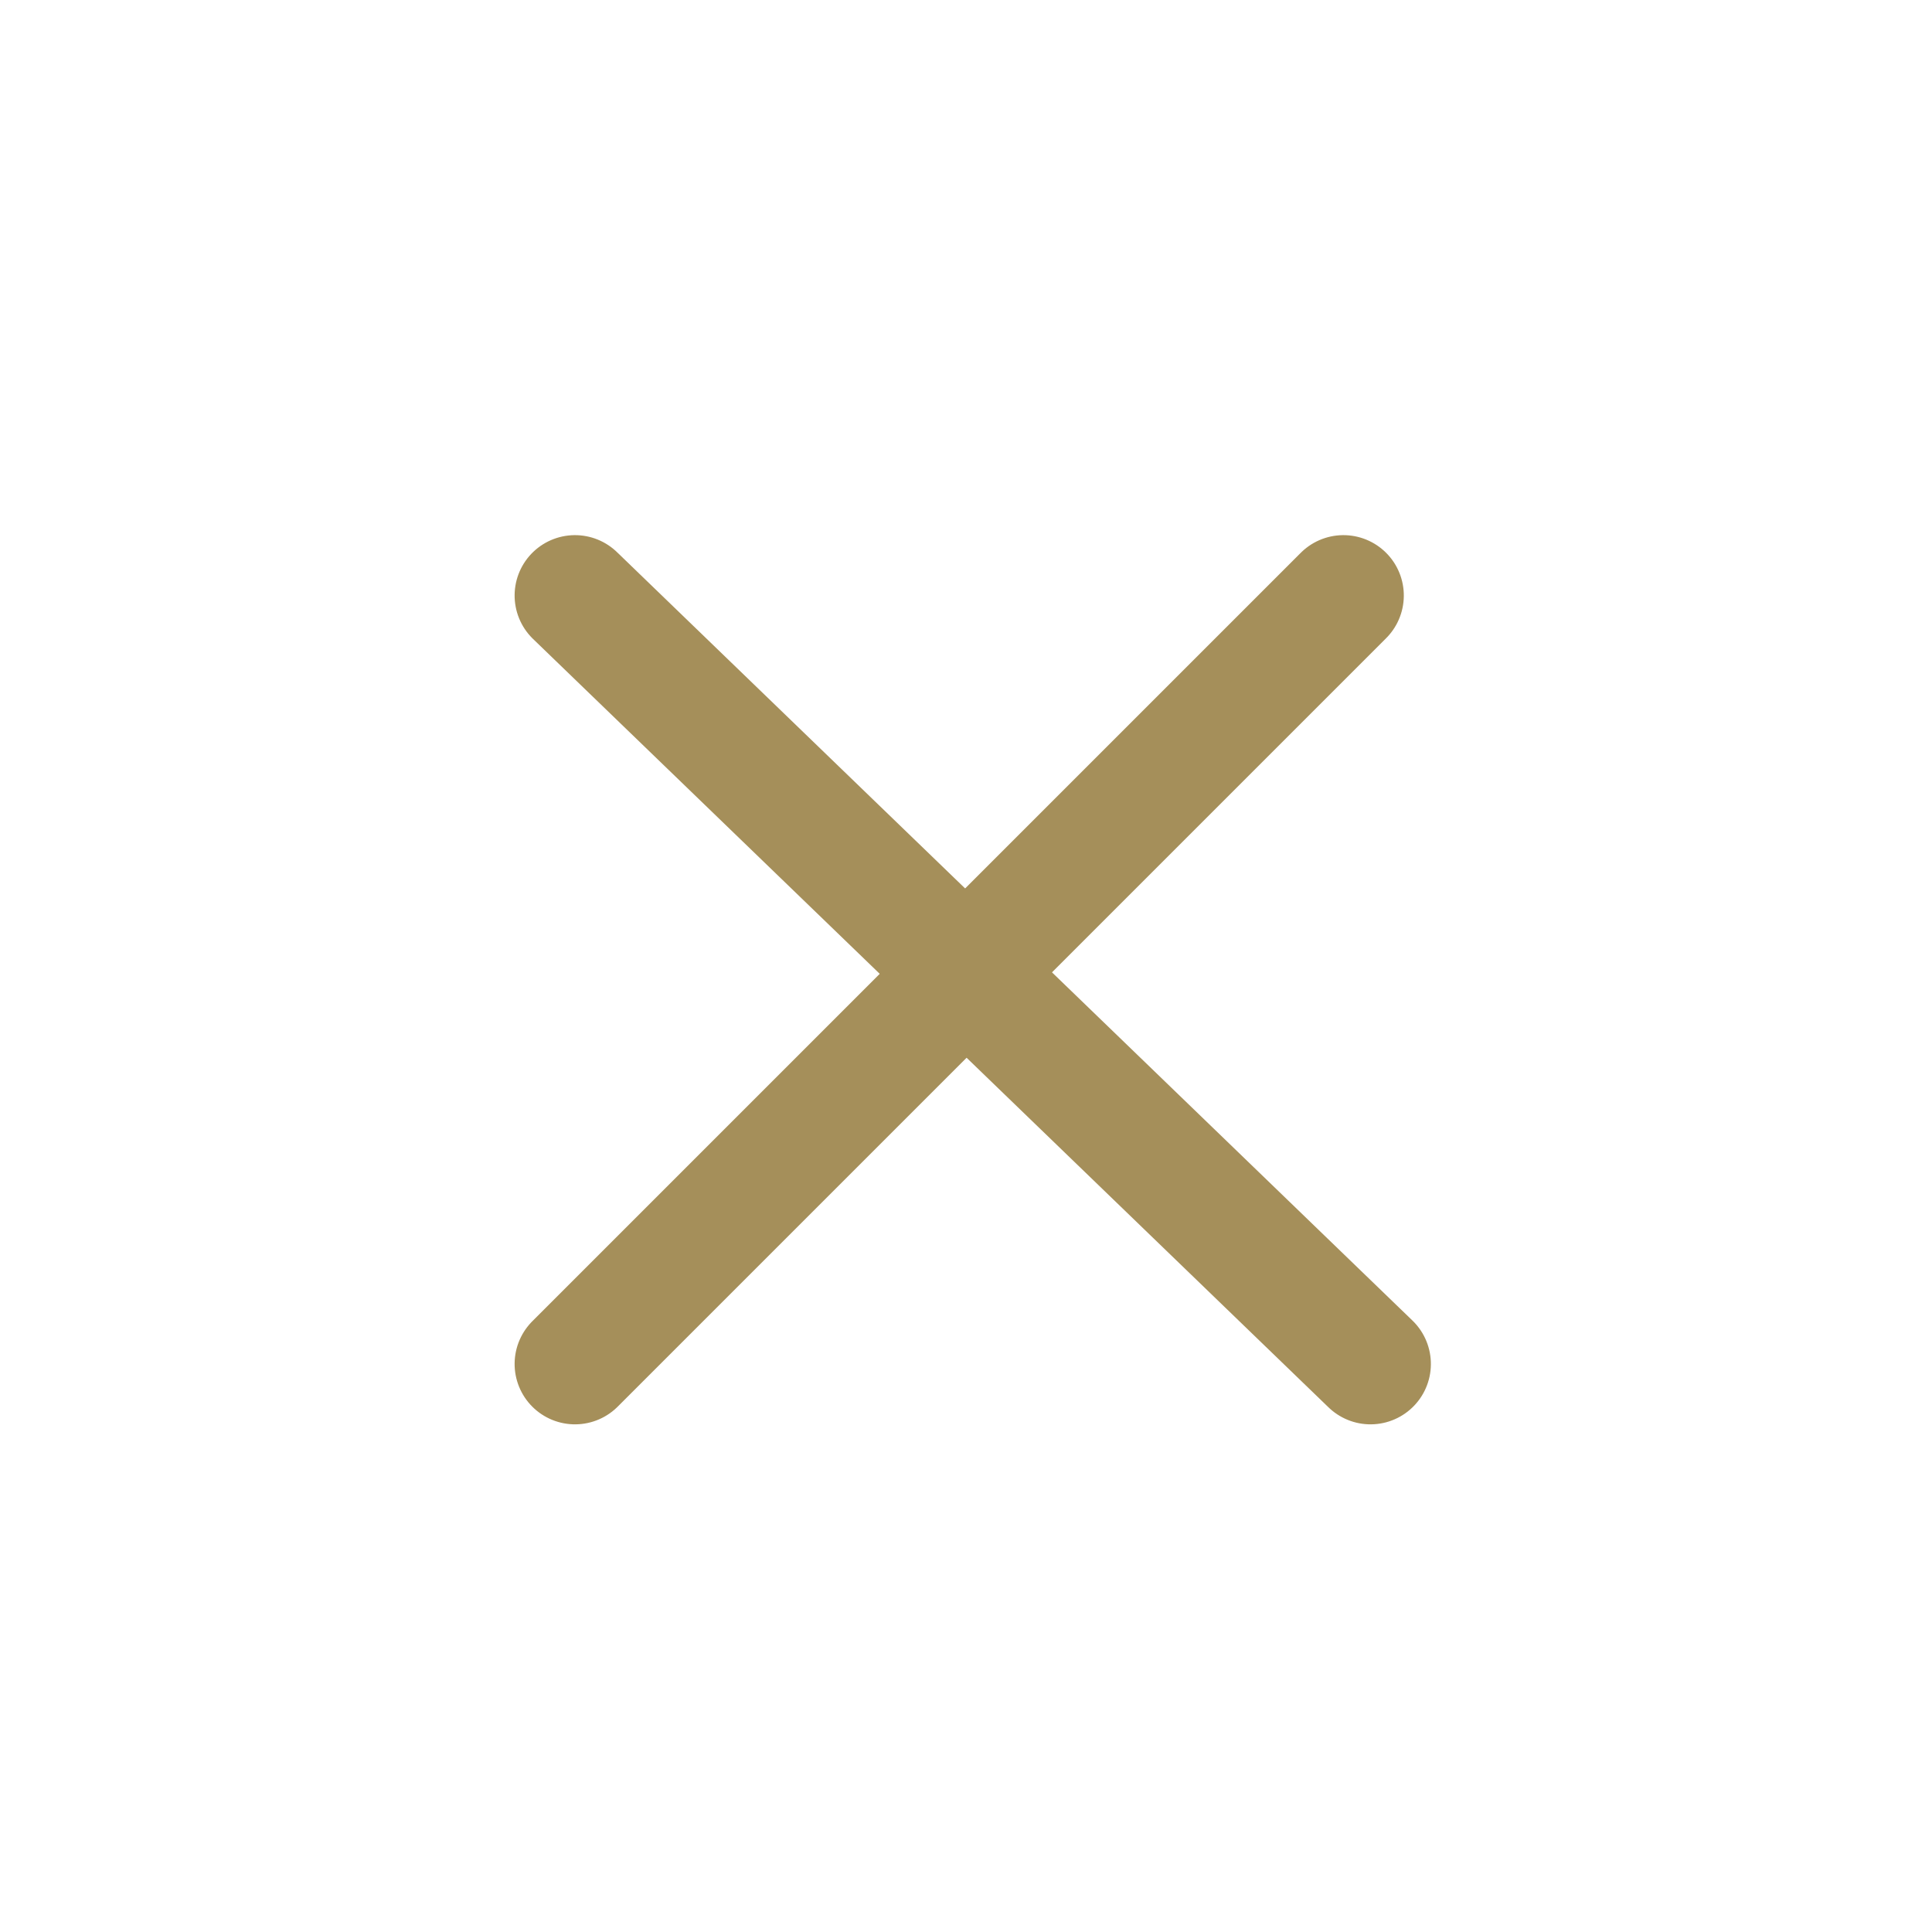
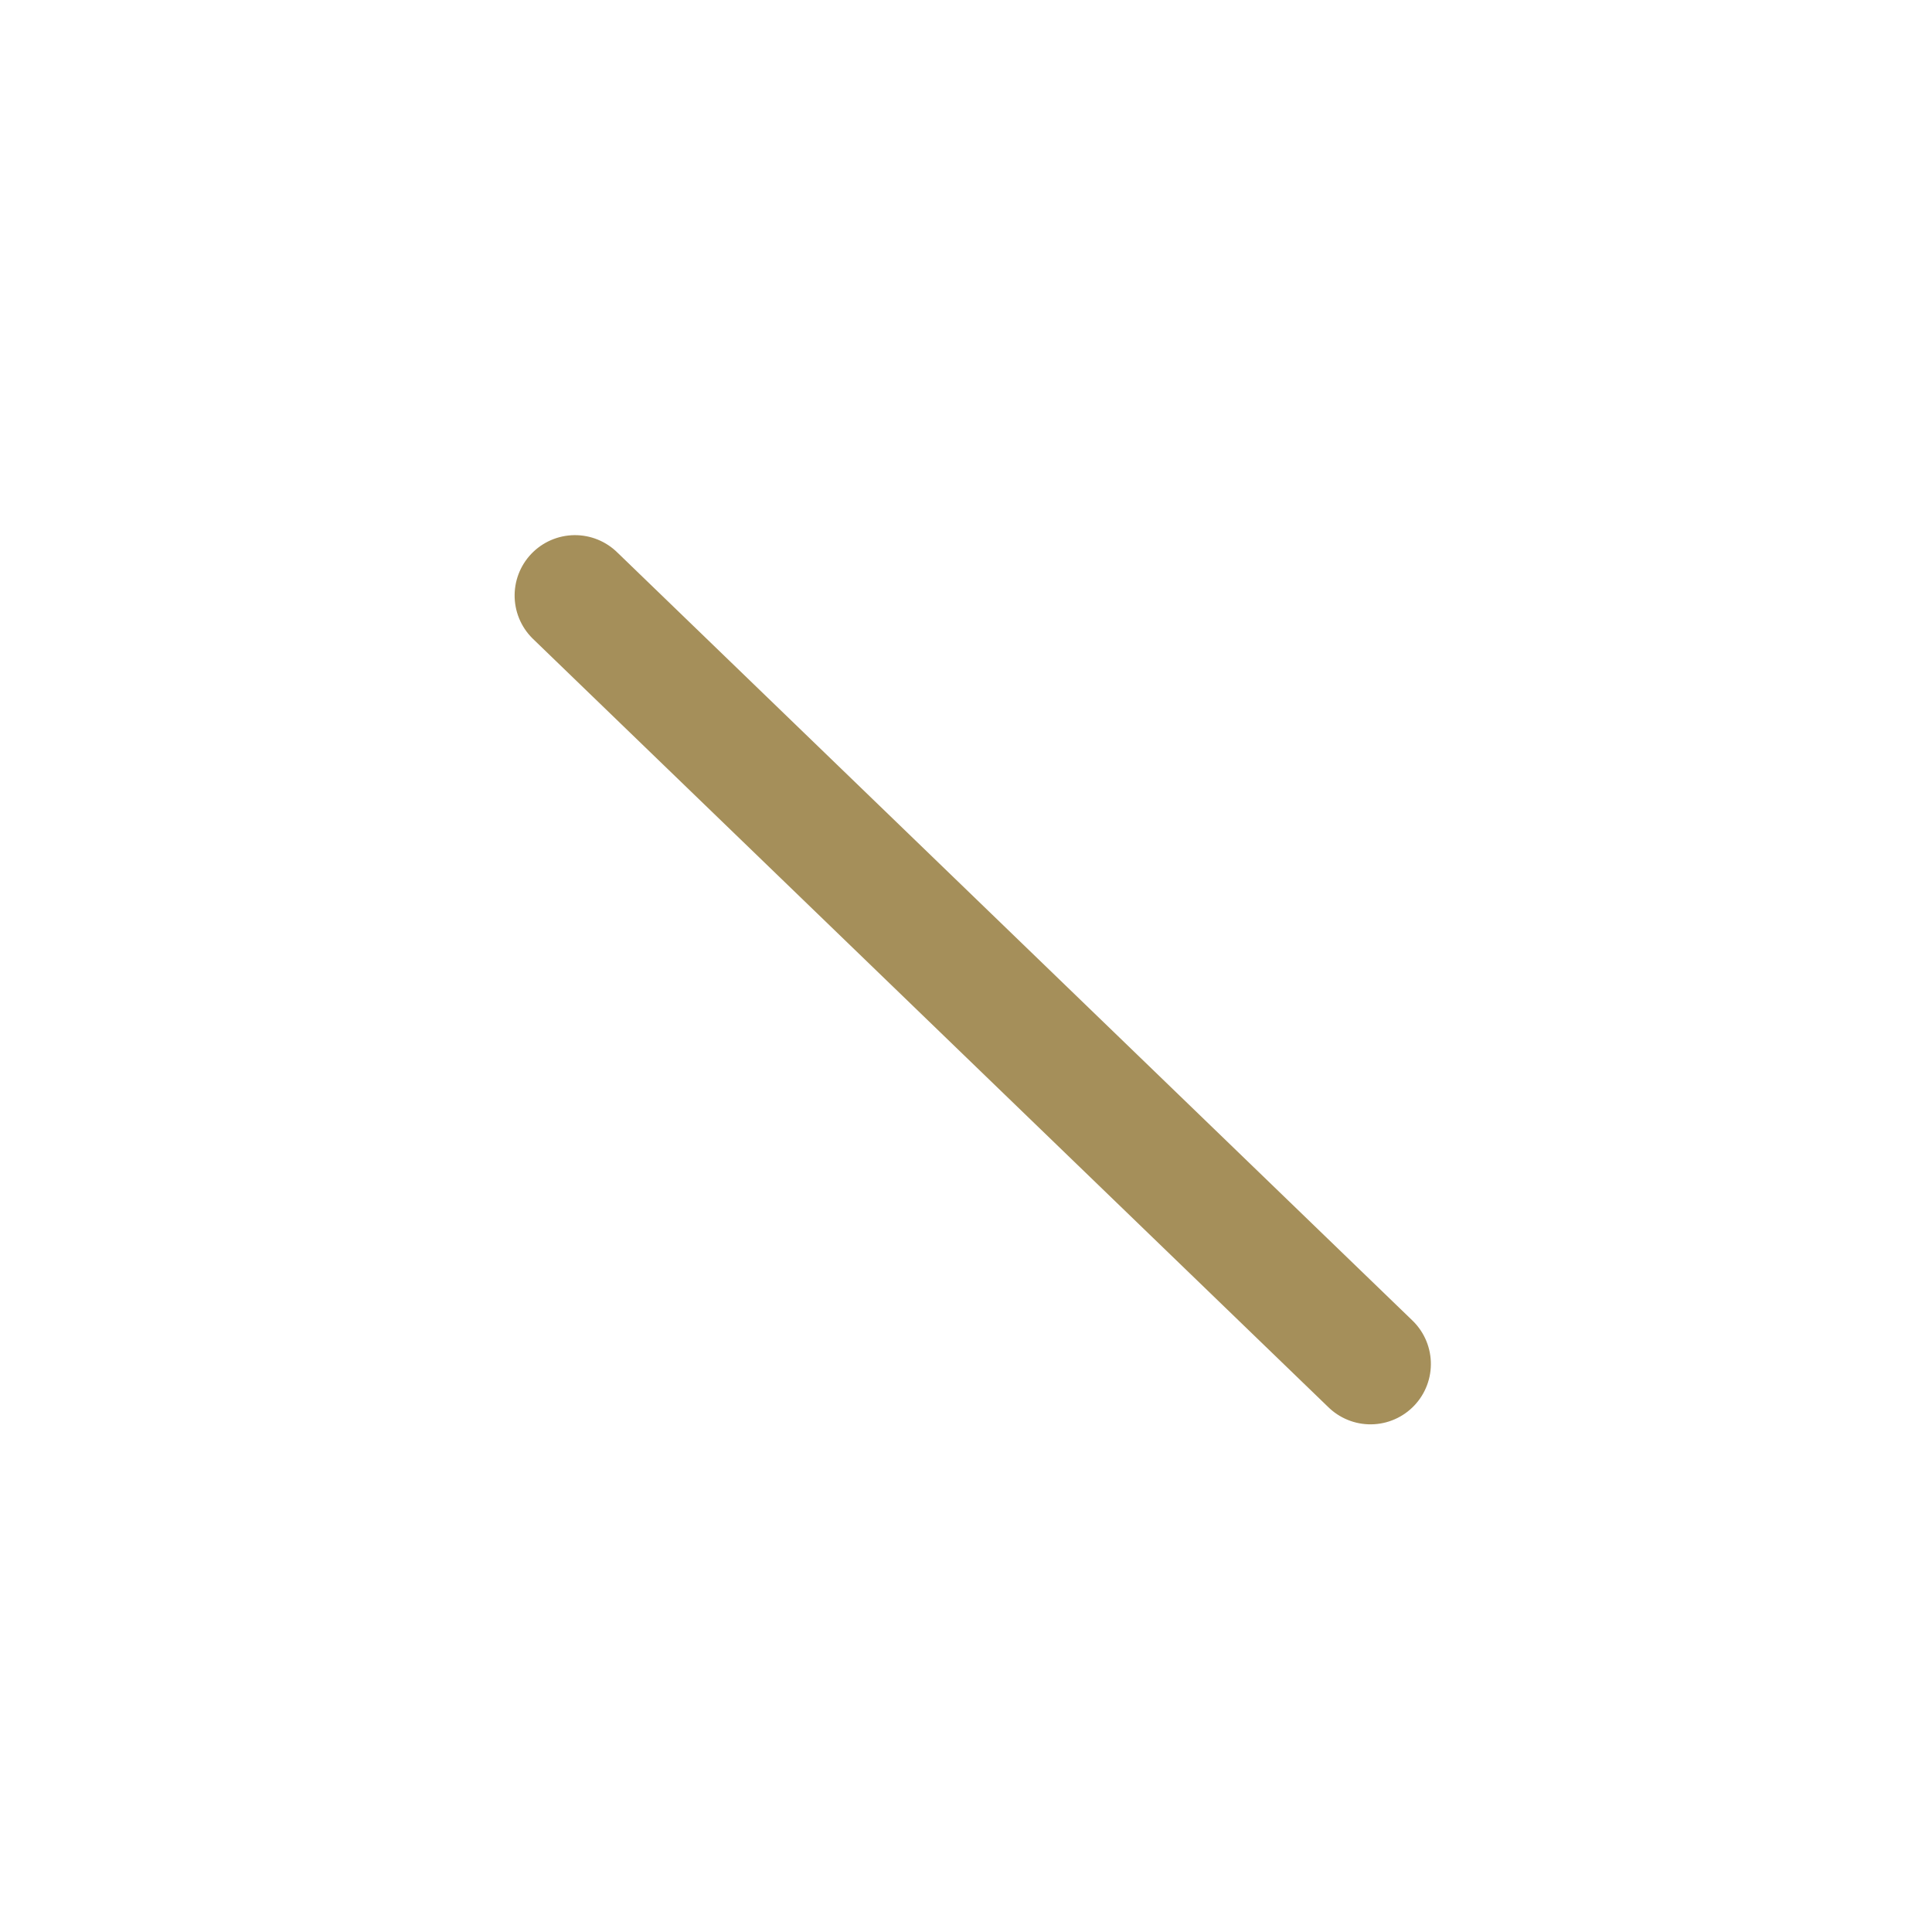
<svg xmlns="http://www.w3.org/2000/svg" width="32px" height="32px" viewBox="0 0 32 32" version="1.1">
  <title>icon_close</title>
  <g id="Symbols" stroke="none" stroke-width="1" fill="none" fill-rule="evenodd" stroke-linecap="round">
    <g id="icon/close" stroke="#a58f5a" stroke-width="2">
      <g id="Group-17-Copy-2" transform="translate(16, 16.34) rotate(-45) translate(-16, -16.34)translate(7, 7.181)">
        <g id="Group-18" transform="translate(-0, 0)">
-           <line x1="3.695375e-15" y1="9" x2="18" y2="9" id="Line-3" />
          <line x1="9" y1="6.62362074e-14" x2="9.317" y2="18.317" id="Line-3" />
        </g>
      </g>
    </g>
  </g>
</svg>